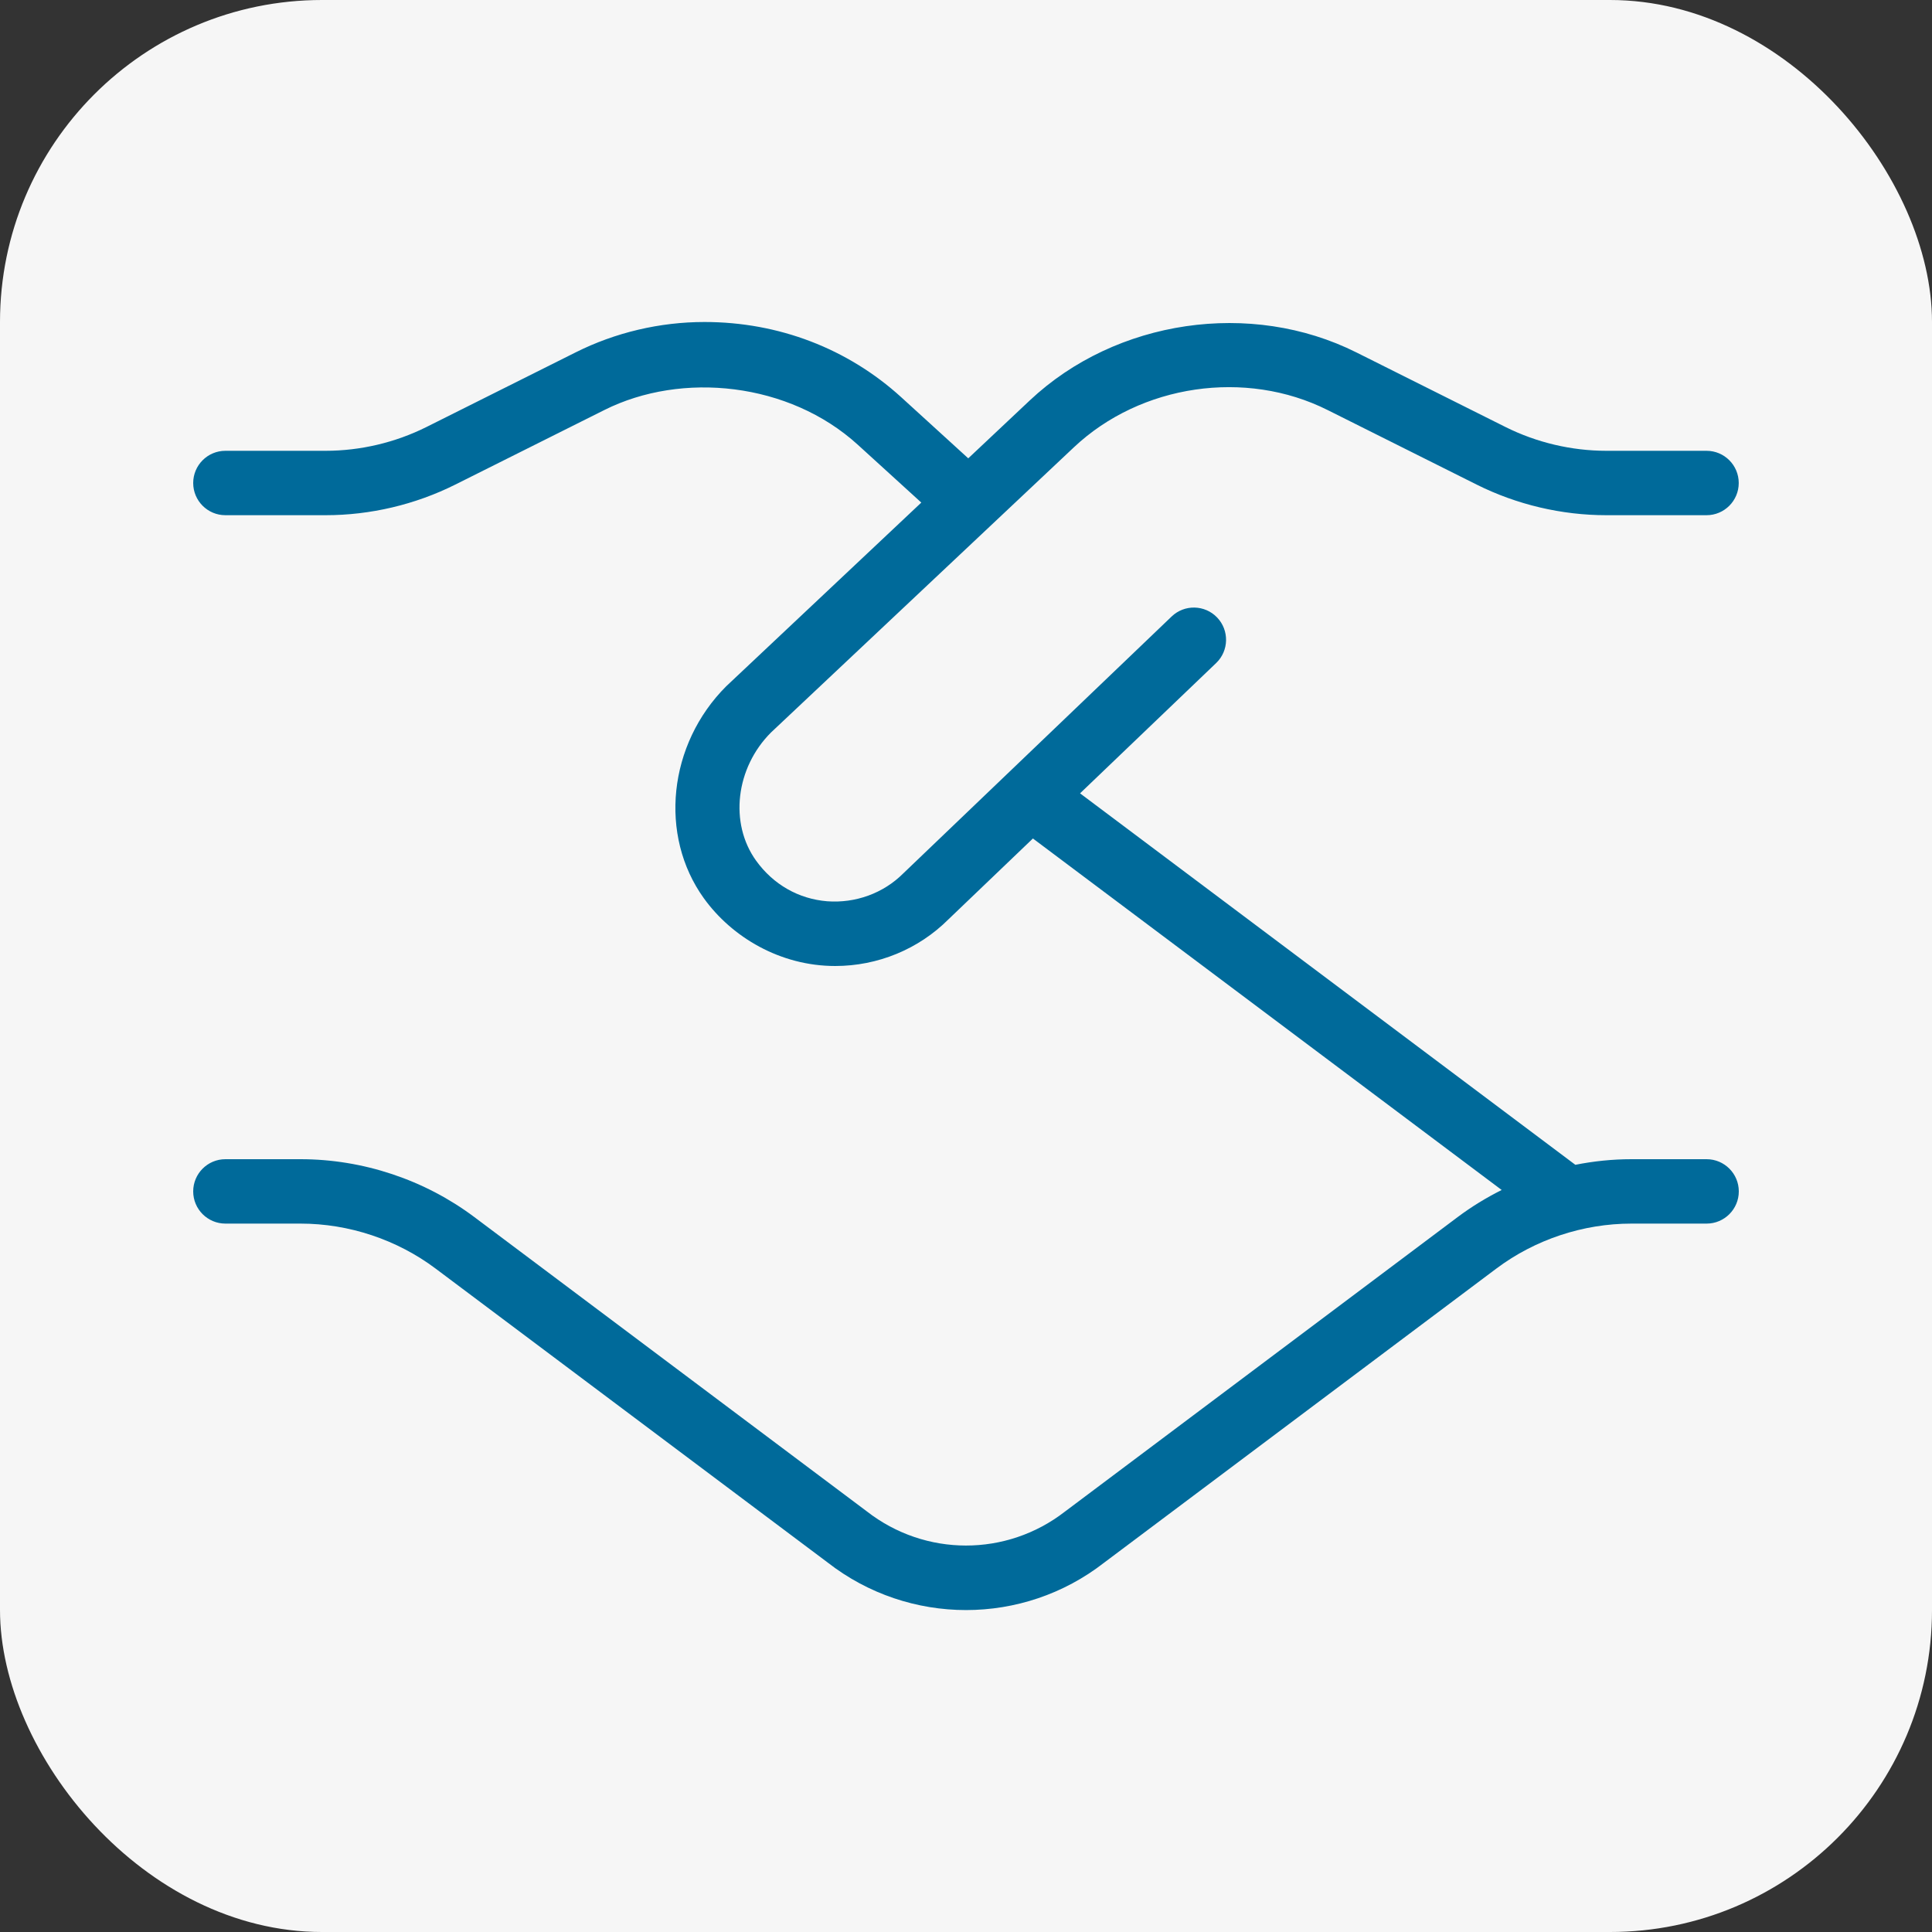
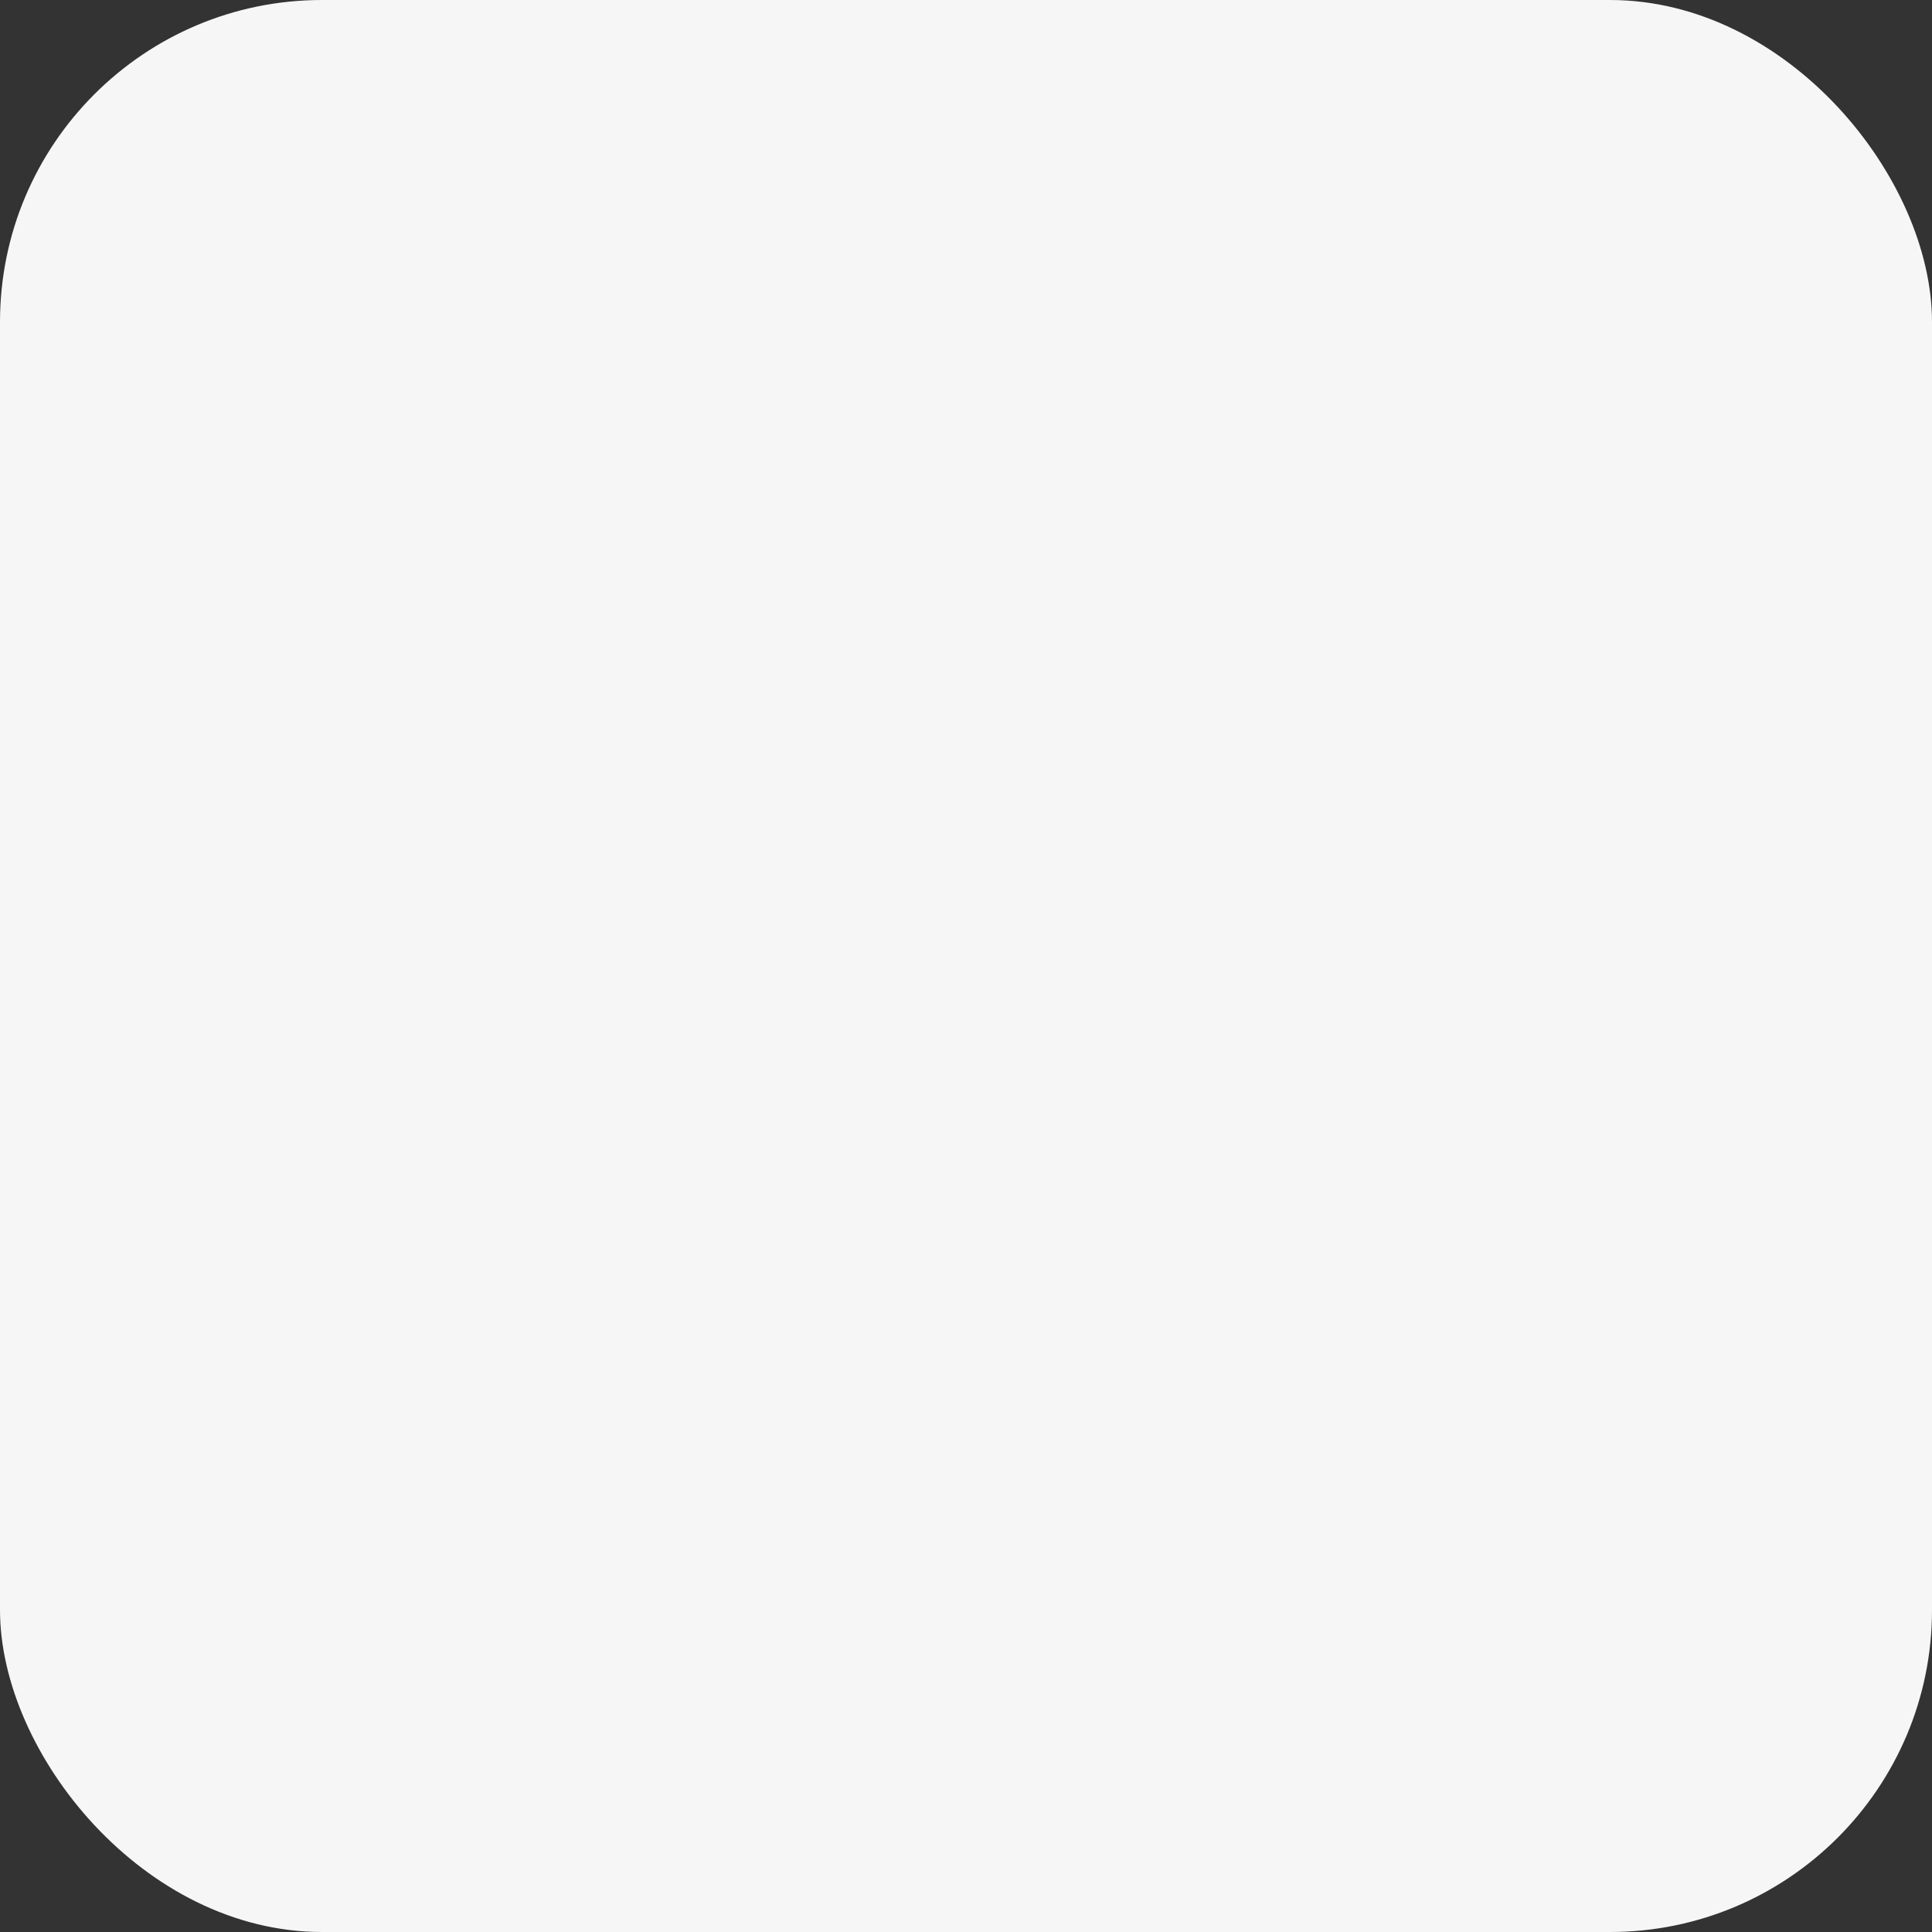
<svg xmlns="http://www.w3.org/2000/svg" width="30" height="30" viewBox="0 0 30 30" fill="none">
  <rect x="0" y="0" width="30" height="30" fill="#333333" stroke="none" />
  <rect width="30" height="30" rx="5" fill="#F6F6F6" />
  <g clip-path="url(#clip0_1180_16)">
    <path d="M27 18.5C27 18.776 26.776 19 26.5 19H25.333C24.581 19 23.835 19.248 23.233 19.7L17.141 24.268C16.513 24.756 15.758 25.001 15.001 25.001C14.244 25.001 13.483 24.755 12.851 24.262L6.766 19.7C6.164 19.248 5.418 19 4.666 19H3.5C3.224 19 3 18.776 3 18.5C3 18.224 3.224 18 3.5 18H4.667C5.635 18 6.593 18.319 7.366 18.899L13.458 23.467C14.368 24.177 15.631 24.174 16.535 23.473L22.634 18.899C22.849 18.738 23.078 18.598 23.318 18.478L16.039 13.02L14.728 14.275C14.264 14.739 13.63 15 12.969 15C12.116 15 11.365 14.553 10.93 13.949C10.227 12.973 10.375 11.557 11.277 10.656L14.306 7.804L13.32 6.906C12.254 5.936 10.589 5.763 9.384 6.367L7.069 7.525C6.447 7.836 5.751 8 5.056 8H3.5C3.224 8 3 7.776 3 7.5C3 7.224 3.224 7 3.5 7H5.056C5.596 7 6.138 6.872 6.621 6.631L8.936 5.473C9.553 5.163 10.246 5 10.939 5C12.094 5 13.166 5.415 13.993 6.167L15.035 7.117L15.99 6.218C17.329 4.958 19.427 4.653 21.063 5.473L23.378 6.631C23.861 6.872 24.403 7 24.943 7H26.499C26.775 7 26.999 7.224 26.999 7.5C26.999 7.776 26.775 8 26.499 8H24.943C24.249 8 23.552 7.836 22.93 7.525L20.615 6.367C19.343 5.729 17.714 5.967 16.675 6.946L11.972 11.374C11.424 11.922 11.321 12.782 11.741 13.365C12.008 13.735 12.4 13.959 12.846 13.995C13.282 14.027 13.716 13.873 14.028 13.56L18.193 9.573C18.392 9.382 18.709 9.389 18.9 9.589C19.09 9.788 19.084 10.105 18.884 10.296L16.771 12.319L24.462 18.087C24.748 18.03 25.04 18 25.333 18H26.5C26.776 18 27 18.224 27 18.5Z" fill="#006A9A" />
  </g>
  <defs>
    <clipPath id="clip0_1180_16">
-       <rect width="24" height="24" fill="white" transform="translate(3 3)" />
-     </clipPath>
+       </clipPath>
  </defs>
</svg>